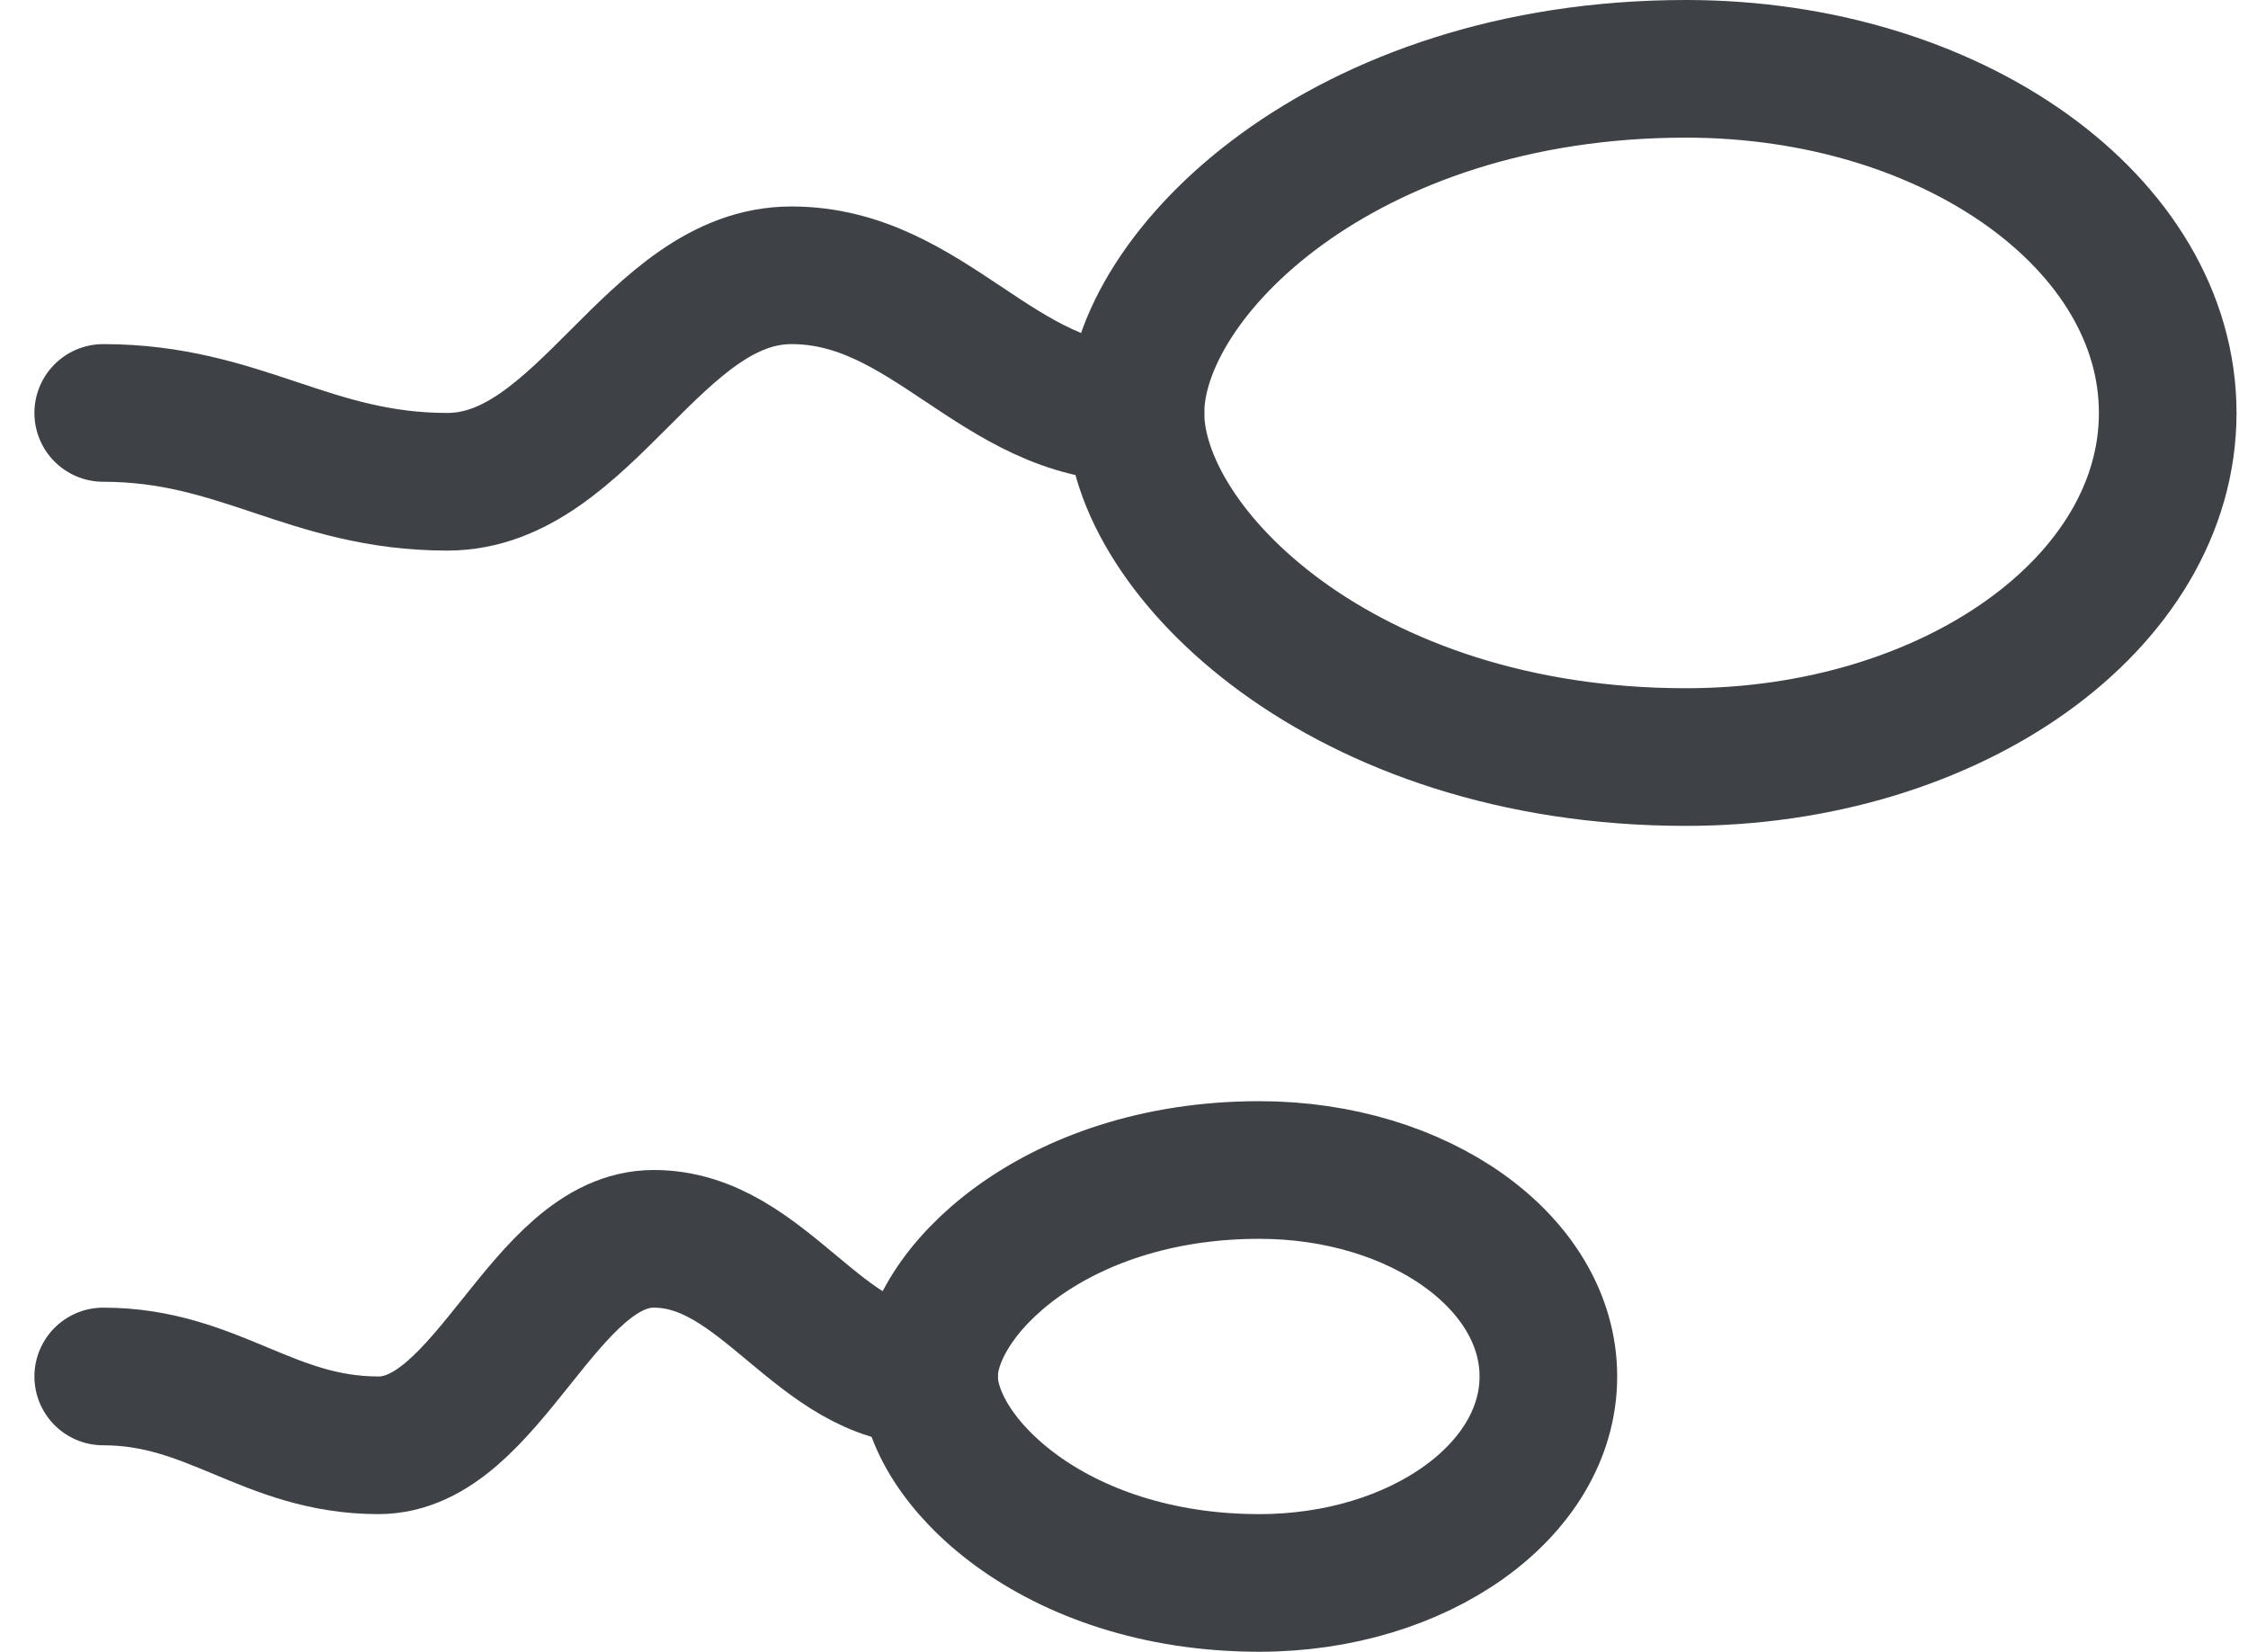
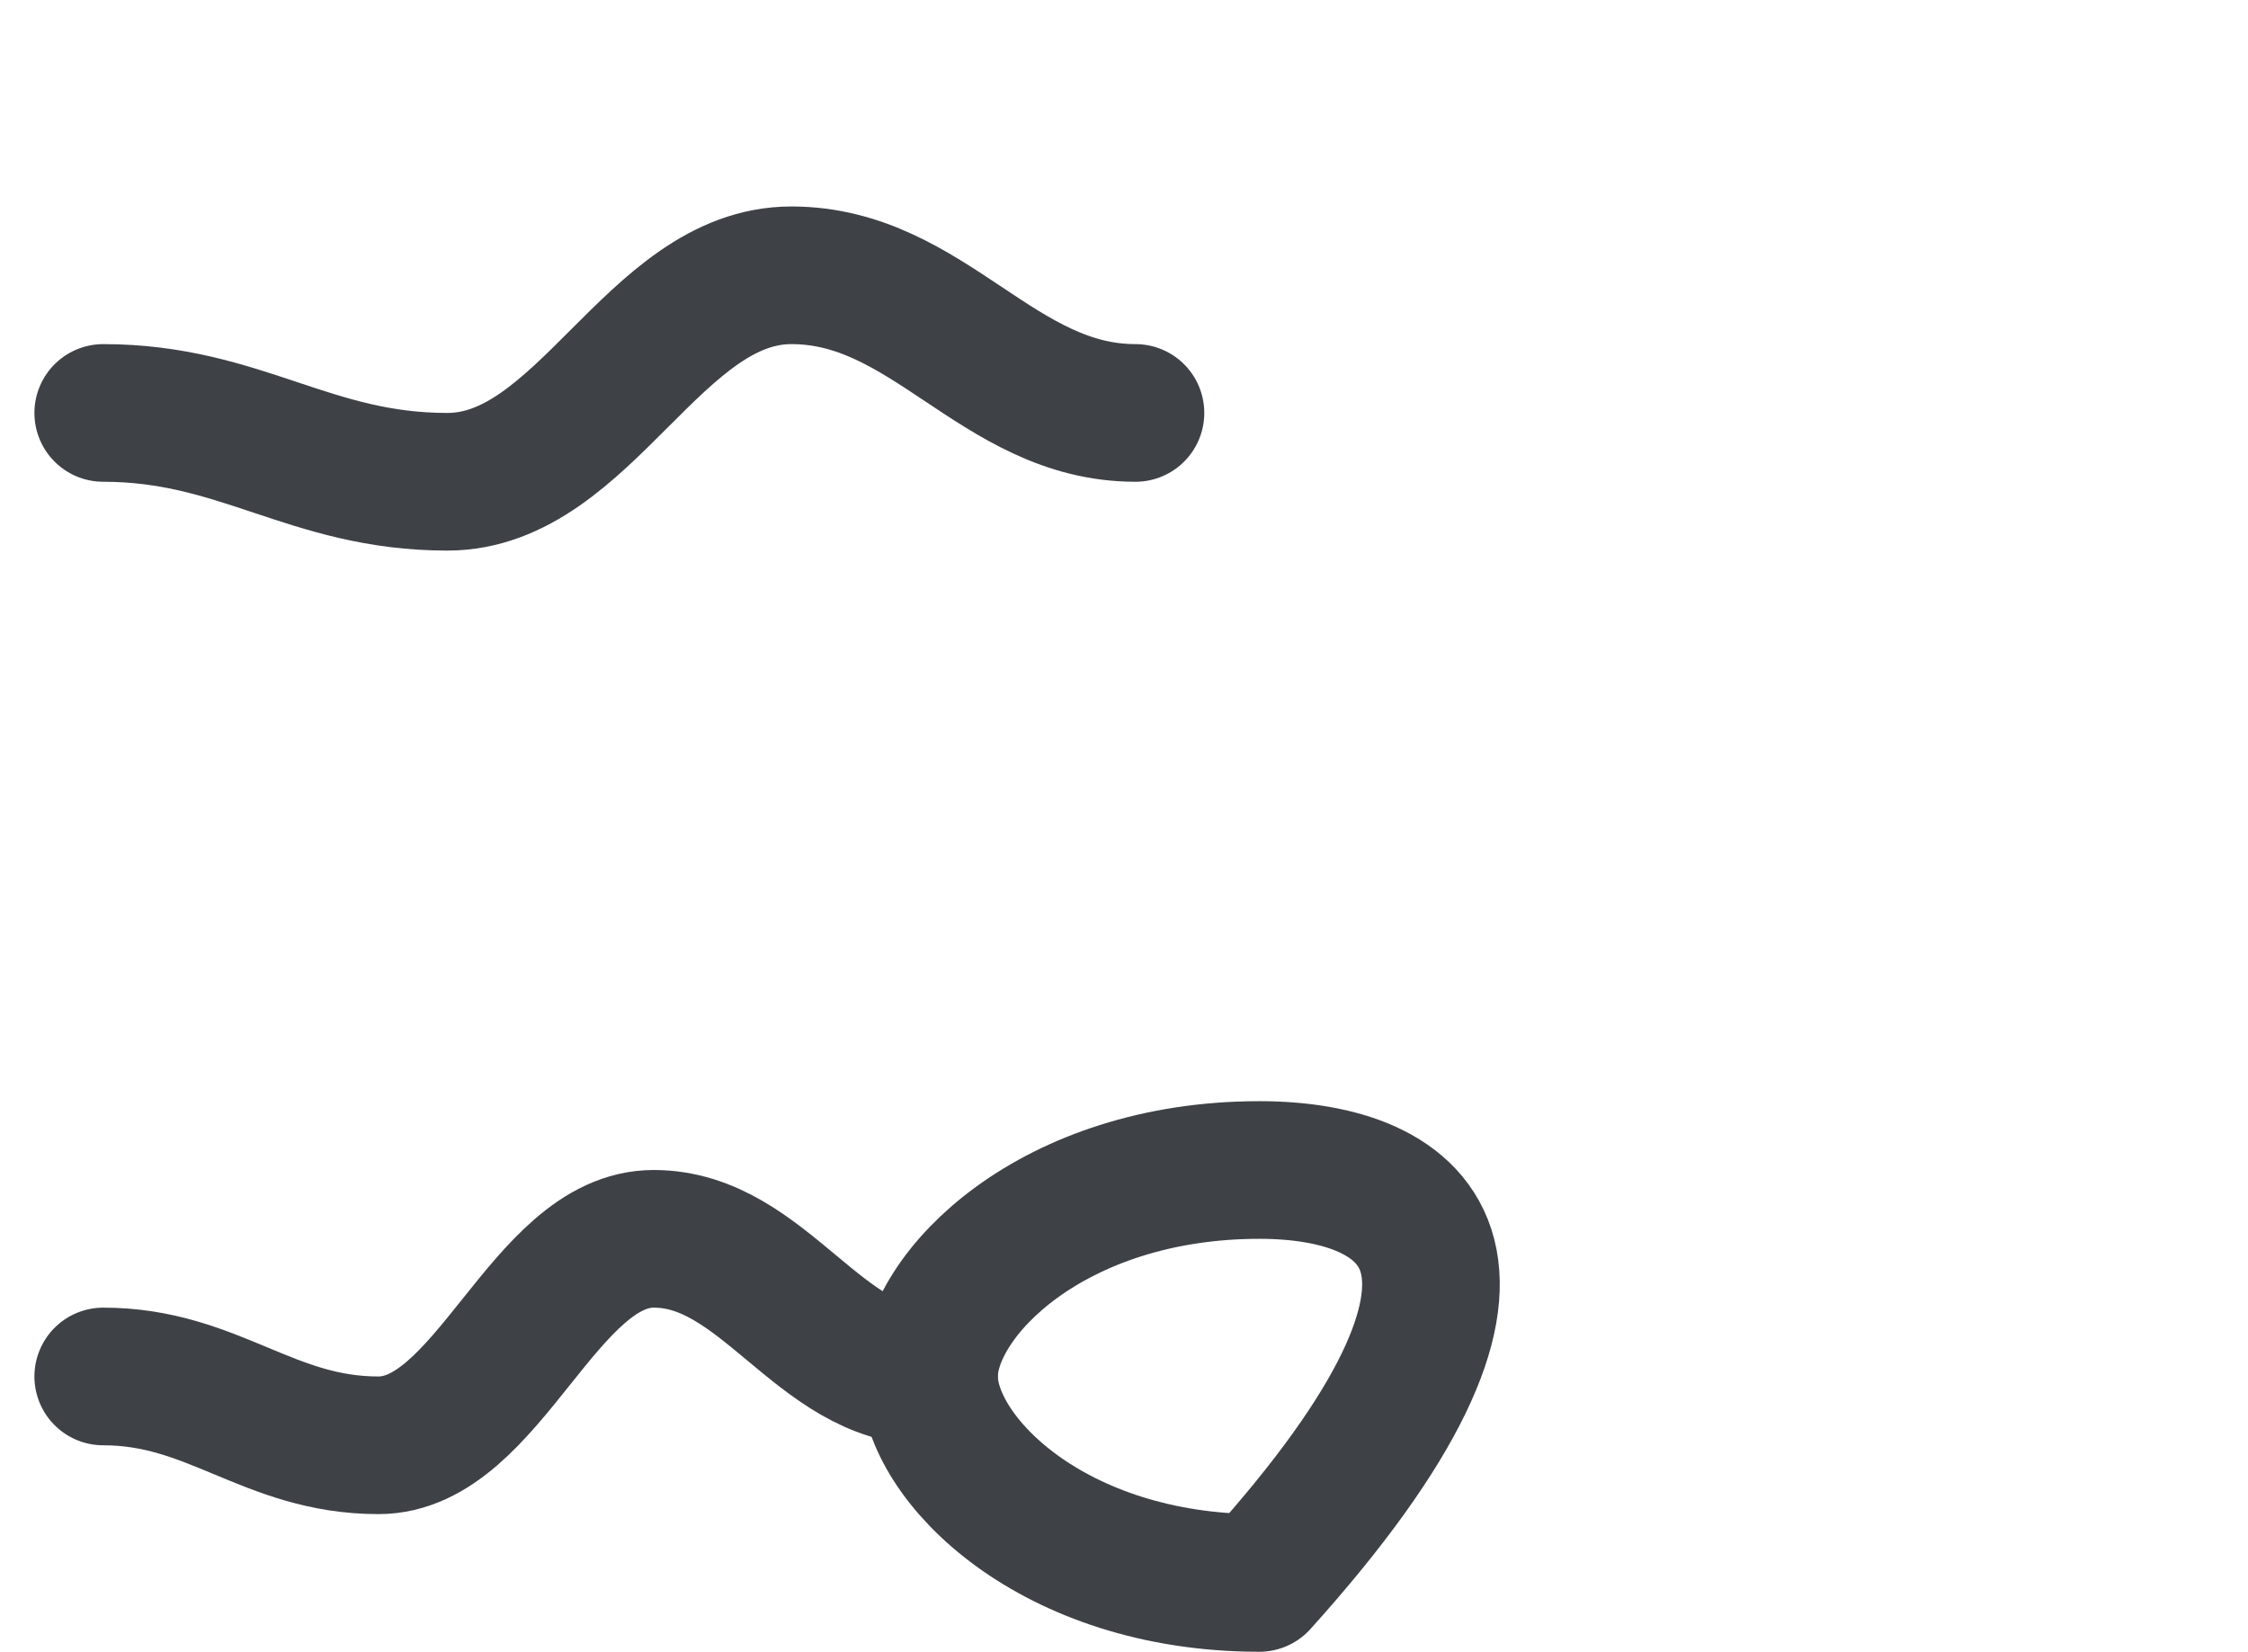
<svg xmlns="http://www.w3.org/2000/svg" width="49" height="36" viewBox="0 0 49 36" fill="none">
  <g clip-path="url(#clip0_16487_11984)">
-     <path d="M24.75 9C24.75 12 29.25 16.5 36.75 16.5C42.55 16.5 47.25 13.142 47.25 9C47.25 4.858 42.55 1.5 36.75 1.5C29.25 1.5 24.75 6 24.75 9Z" stroke="#3E4247" stroke-width="3" stroke-linecap="round" stroke-linejoin="round" />
-     <path d="M20.25 30C20.25 31.8 22.95 34.5 27.45 34.5C30.93 34.5 33.75 32.486 33.75 30C33.75 27.514 30.93 25.5 27.45 25.5C22.95 25.5 20.25 28.2 20.25 30Z" stroke="#3E4247" stroke-width="3" stroke-linecap="round" stroke-linejoin="round" />
+     <path d="M20.25 30C20.25 31.8 22.95 34.5 27.45 34.5C33.75 27.514 30.93 25.5 27.45 25.5C22.95 25.5 20.25 28.2 20.25 30Z" stroke="#3E4247" stroke-width="3" stroke-linecap="round" stroke-linejoin="round" />
    <path d="M24.75 9C21.75 9 20.25 6 17.25 6C14.25 6 12.75 10.5 9.75 10.5C6.75 10.5 5.25 9 2.25 9" stroke="#3E4247" stroke-width="3" stroke-linecap="round" stroke-linejoin="round" />
    <path d="M20.25 30C17.85 30 16.65 27 14.25 27C11.85 27 10.65 31.5 8.25 31.5C5.85 31.5 4.65 30 2.25 30" stroke="#3E4247" stroke-width="3" stroke-linecap="round" stroke-linejoin="round" />
  </g>
  <defs>
    <clipPath id="clip0_16487_11984">
      <rect width="48" height="36" fill="white" transform="translate(0.75)" />
    </clipPath>
  </defs>
</svg>